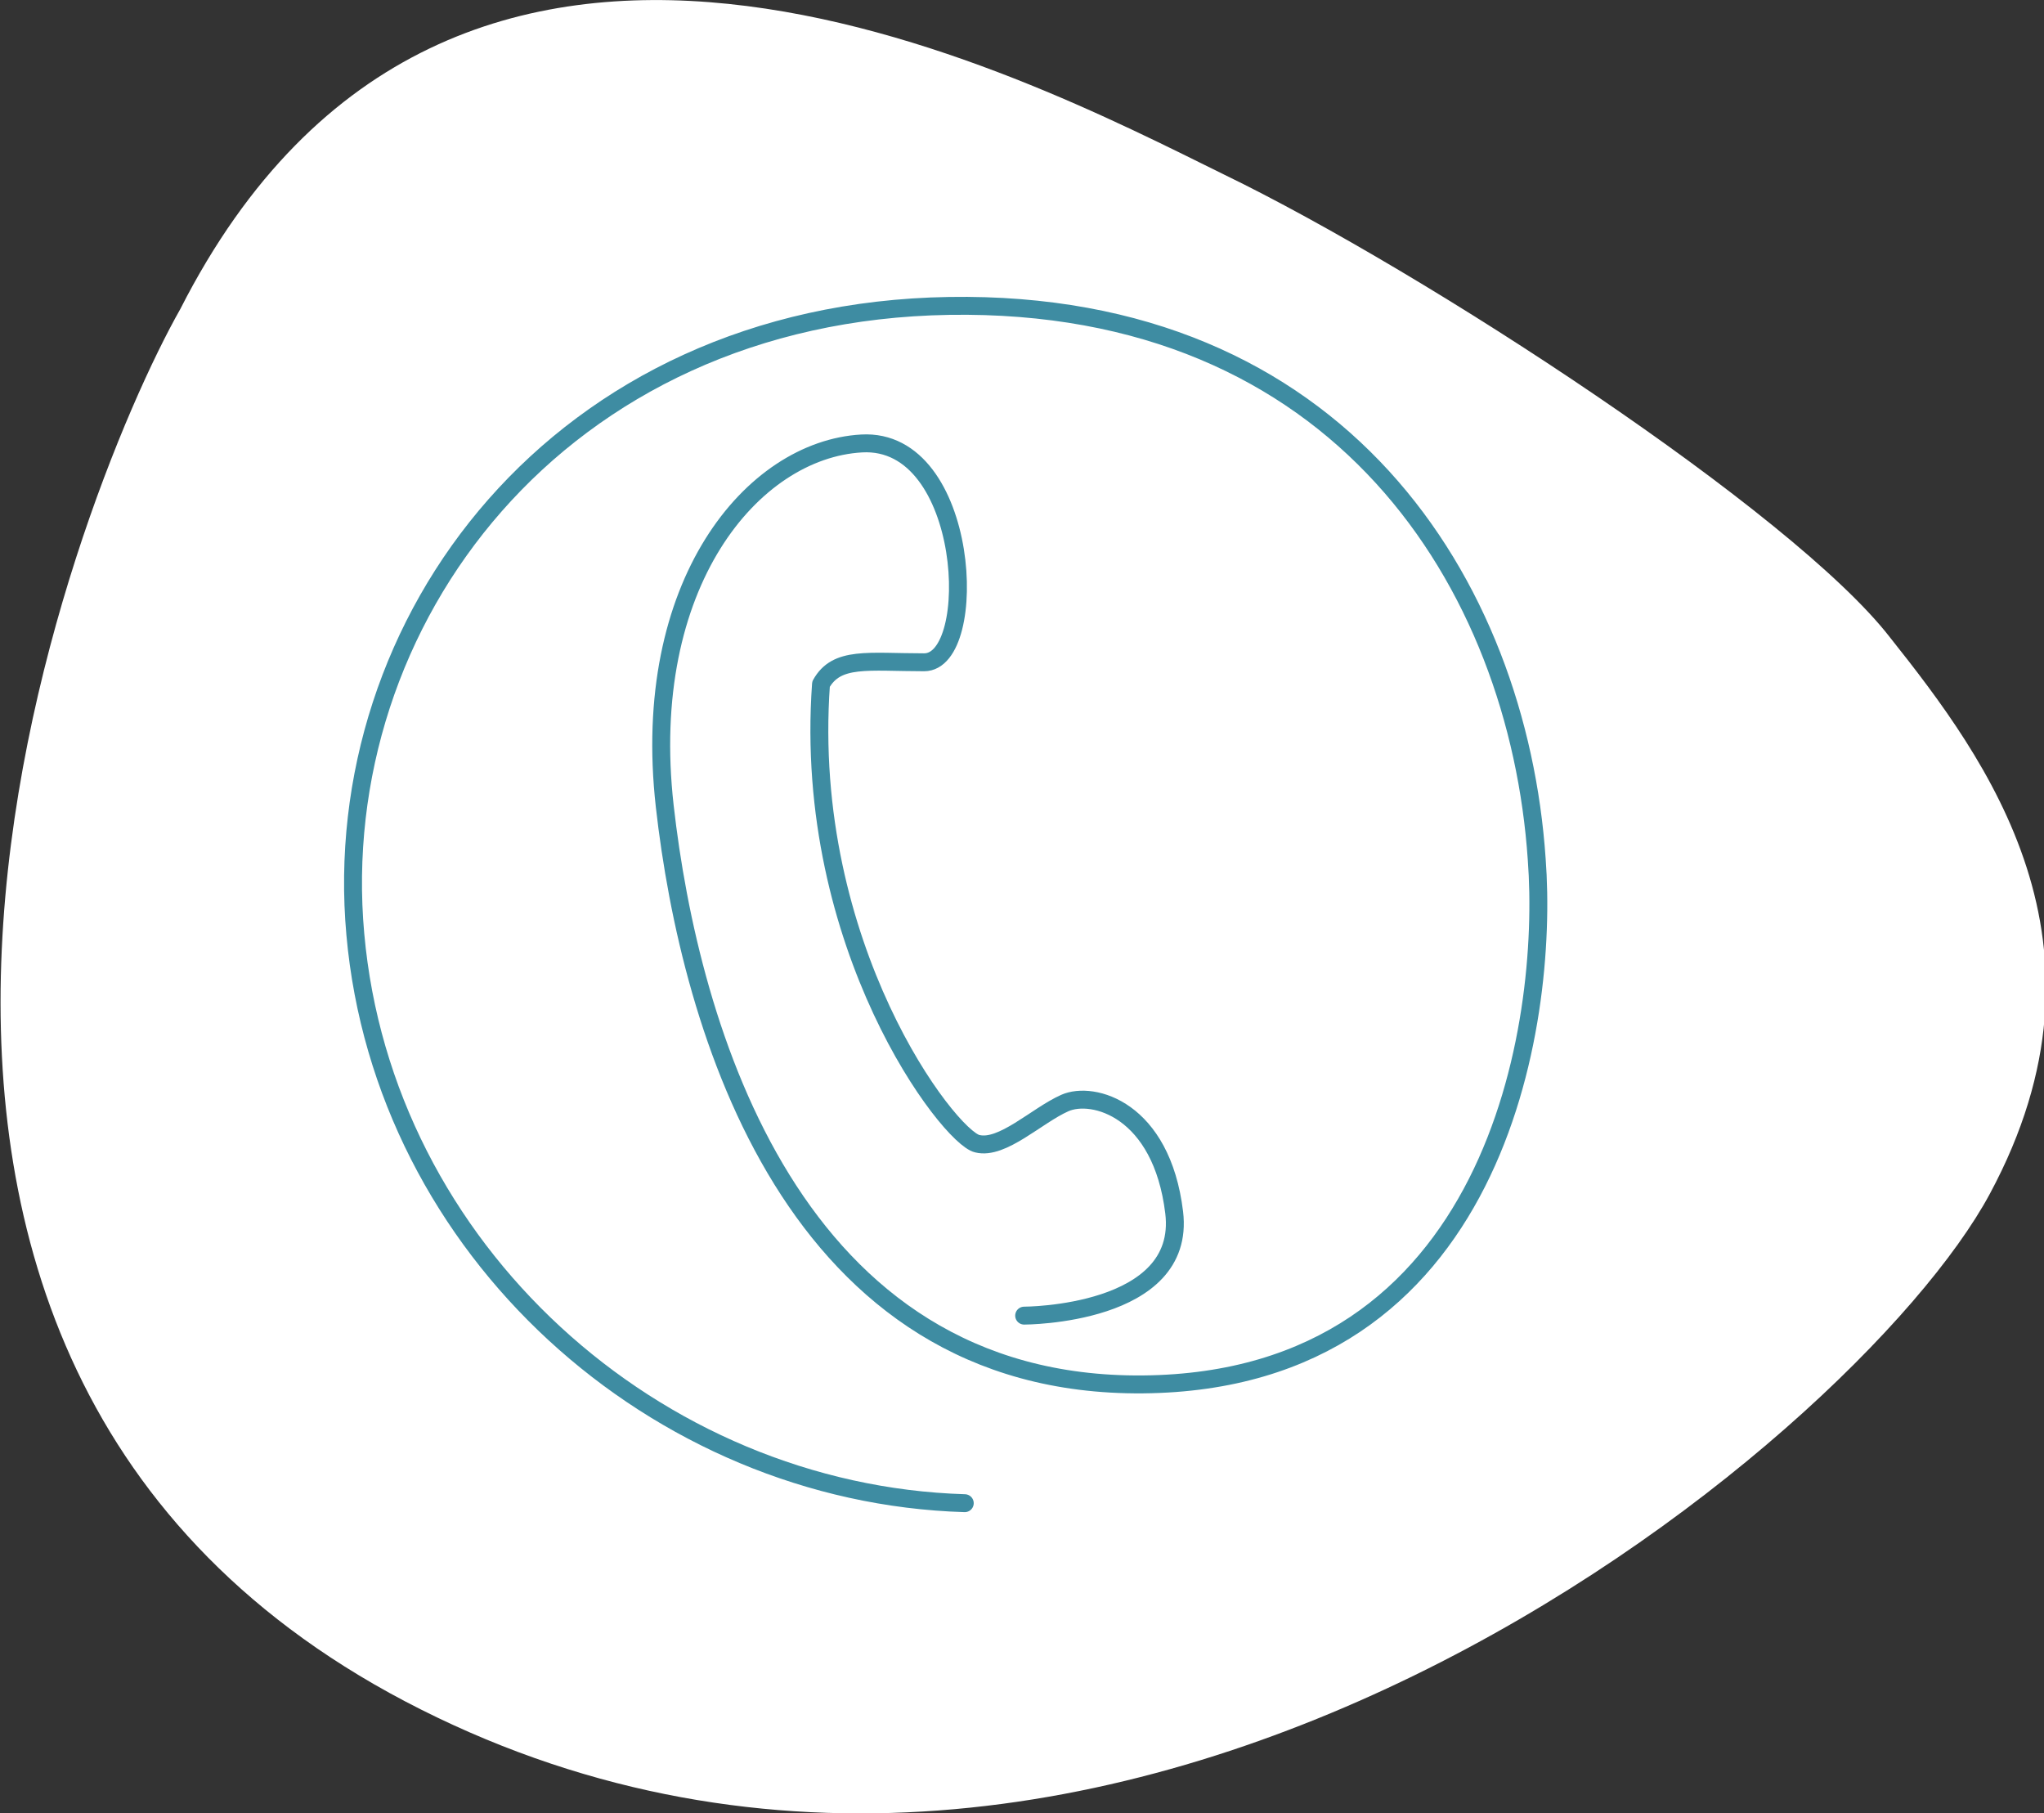
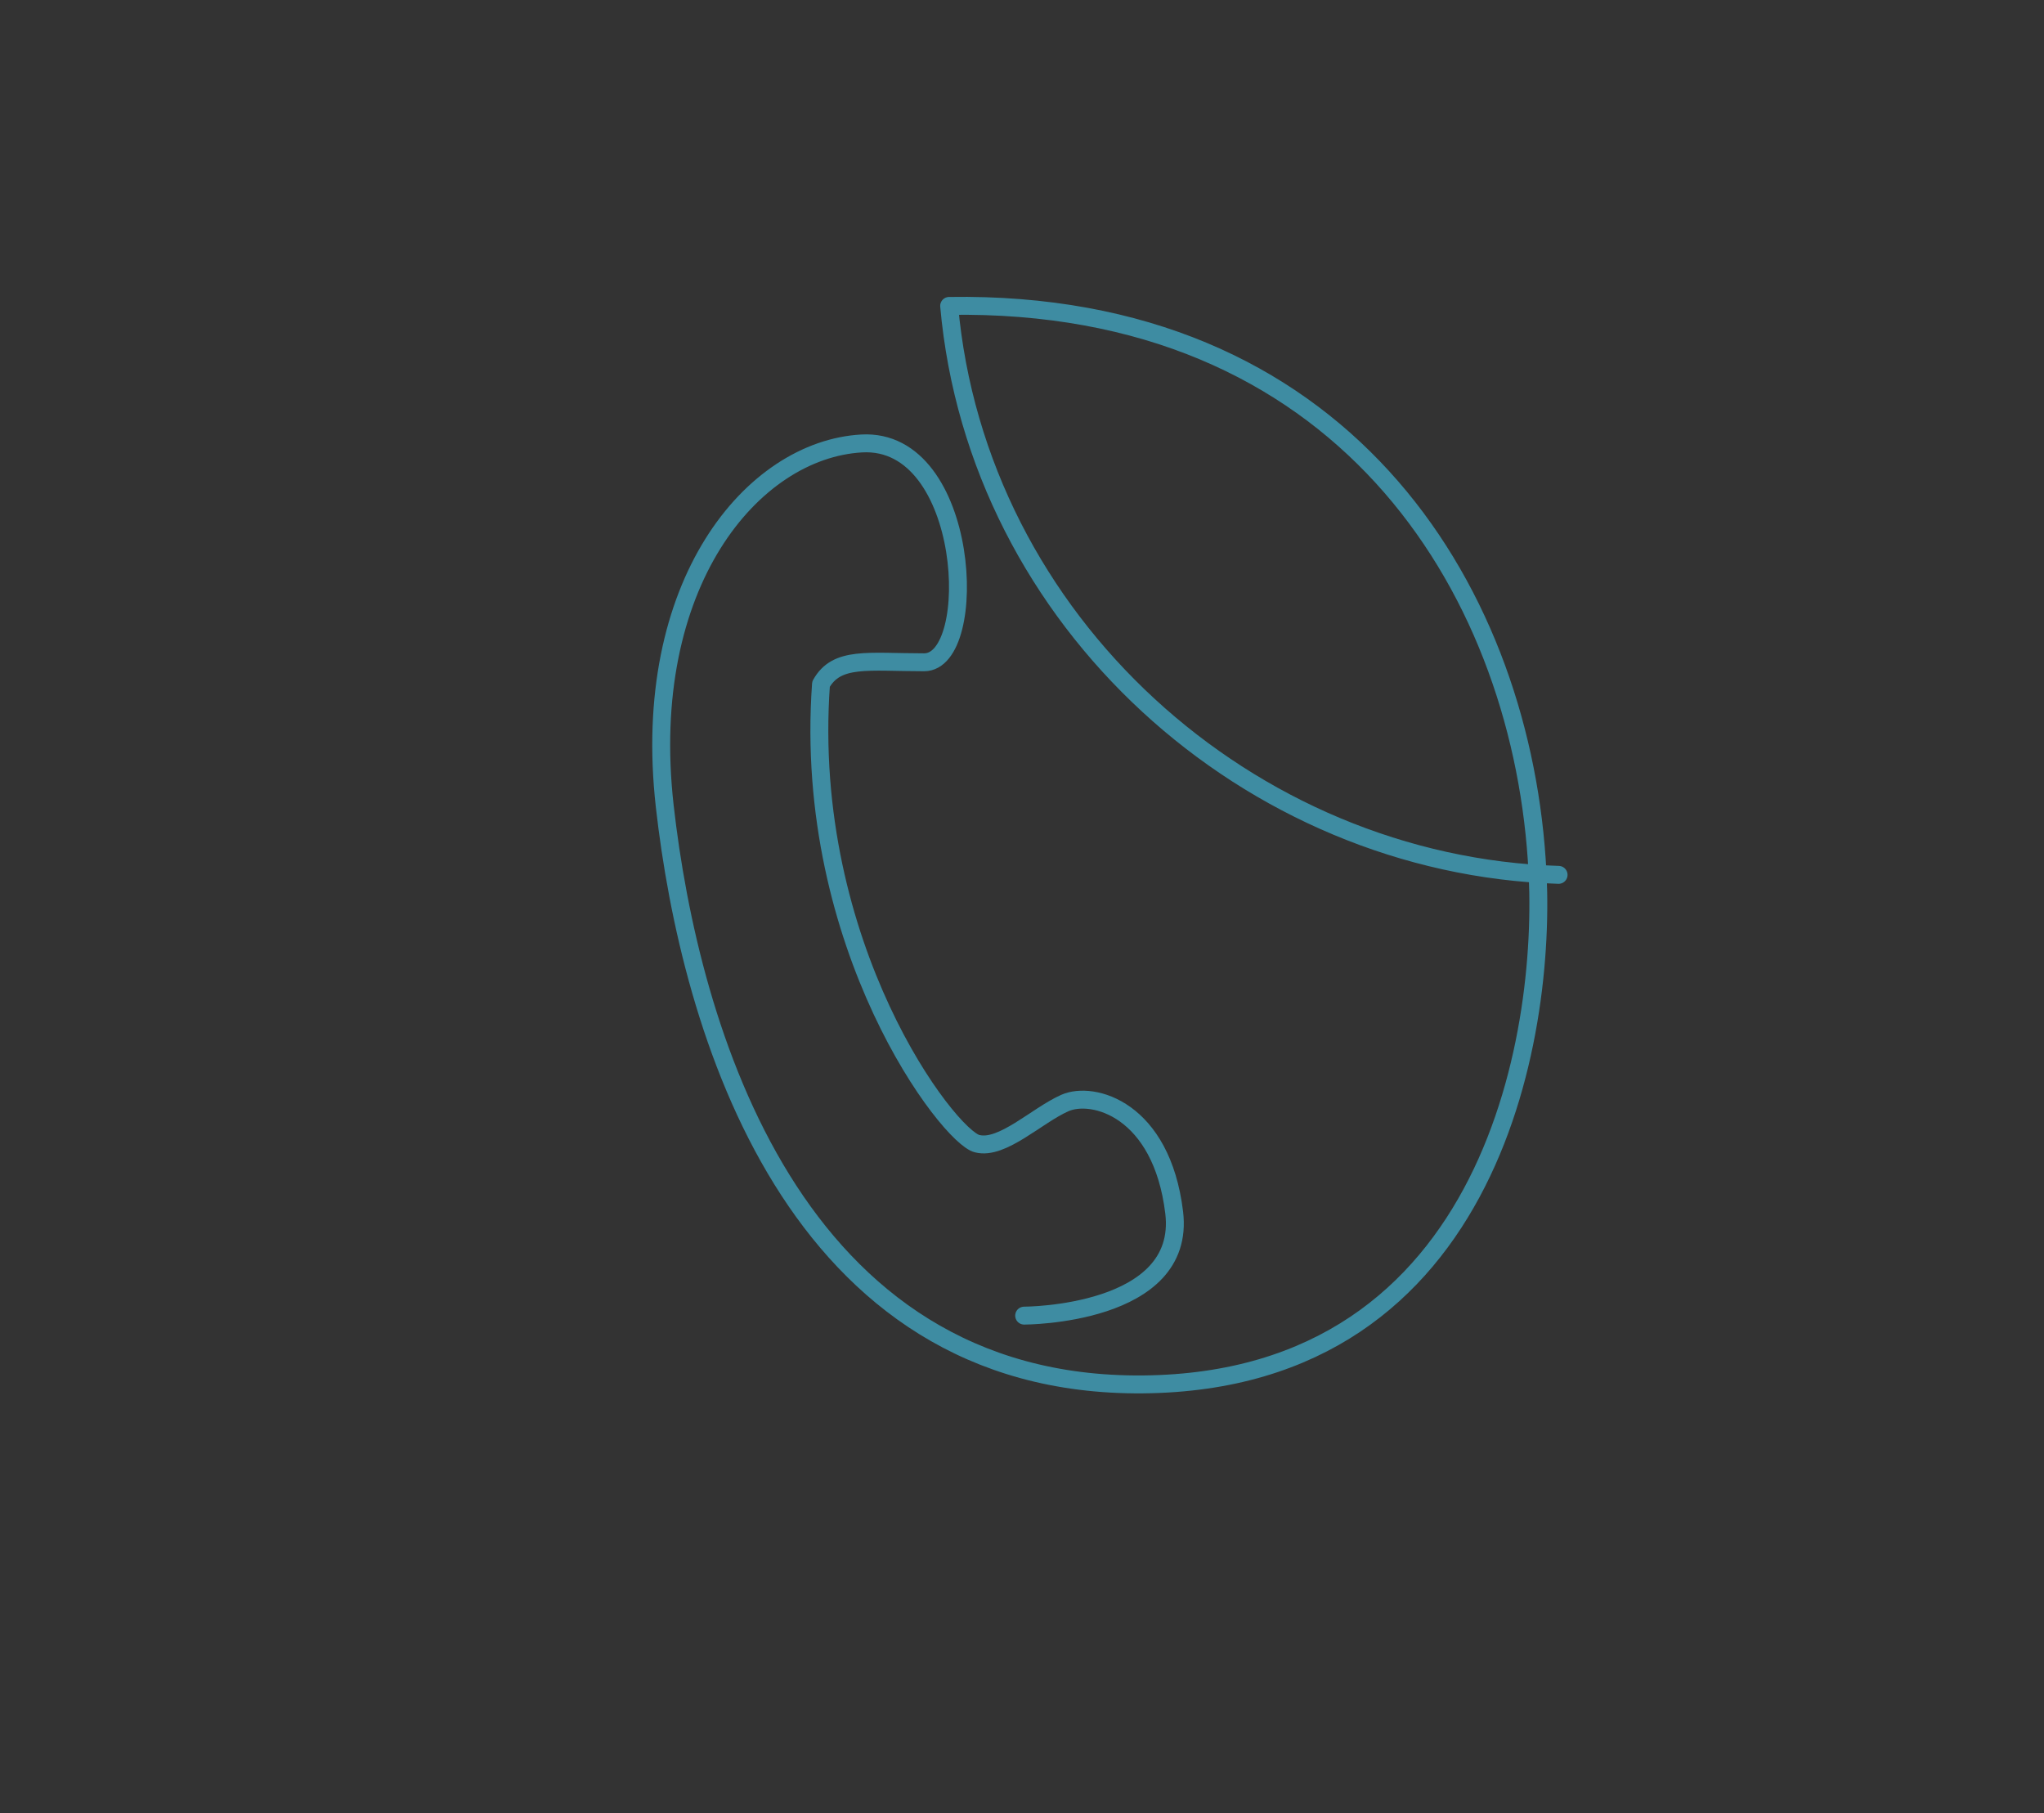
<svg xmlns="http://www.w3.org/2000/svg" version="1.1" id="Layer_1" x="0px" y="0px" viewBox="0 0 65.4 58" style="enable-background:new 0 0 65.4 58;" xml:space="preserve">
  <rect x="0" y="0" width="65.4" height="58" fill="#333333" stroke="none" />
  <style type="text/css">
	.st0{fill:#FFFFFF;}
	.st1{fill:none;stroke:#3E8CA2;stroke-width:0.573;stroke-linecap:round;stroke-linejoin:round;}
</style>
  <g id="Group_6235" transform="translate(-791.231 -4306.214)">
-     <path id="Path_2018" class="st0" d="M804.7,4360.9c22.1,11.1,45.9-8.5,50.2-16.5c4.3-8-0.1-13.9-3.2-17.8   c-3.1-4-14.9-11.7-21.3-14.8c-6.5-3.2-24.7-12.8-33.4,4.3C793.6,4322.1,782.6,4349.8,804.7,4360.9" />
-     <path id="Path_2020" class="st1" d="M824,4348.3c0,0,5.2,0,4.8-3.3c-0.4-3.3-2.6-3.9-3.5-3.5c-0.9,0.4-2,1.5-2.8,1.3   c-0.9-0.2-5.6-6.3-5-14.7c0.5-0.9,1.5-0.7,3.3-0.7s1.5-7.2-2-7s-7.1,4.5-6.3,11.6c0.8,7.1,4.1,18.6,15.3,18.5   c11.3-0.1,13-11.5,12.6-16.8c-0.6-8.8-6.3-17.9-18.8-17.7c-12.5,0.2-19.9,10.1-19,20.1c0.9,10.1,9.6,17.9,19.5,18.2" />
+     <path id="Path_2020" class="st1" d="M824,4348.3c0,0,5.2,0,4.8-3.3c-0.4-3.3-2.6-3.9-3.5-3.5c-0.9,0.4-2,1.5-2.8,1.3   c-0.9-0.2-5.6-6.3-5-14.7c0.5-0.9,1.5-0.7,3.3-0.7s1.5-7.2-2-7s-7.1,4.5-6.3,11.6c0.8,7.1,4.1,18.6,15.3,18.5   c11.3-0.1,13-11.5,12.6-16.8c-0.6-8.8-6.3-17.9-18.8-17.7c0.9,10.1,9.6,17.9,19.5,18.2" />
  </g>
</svg>